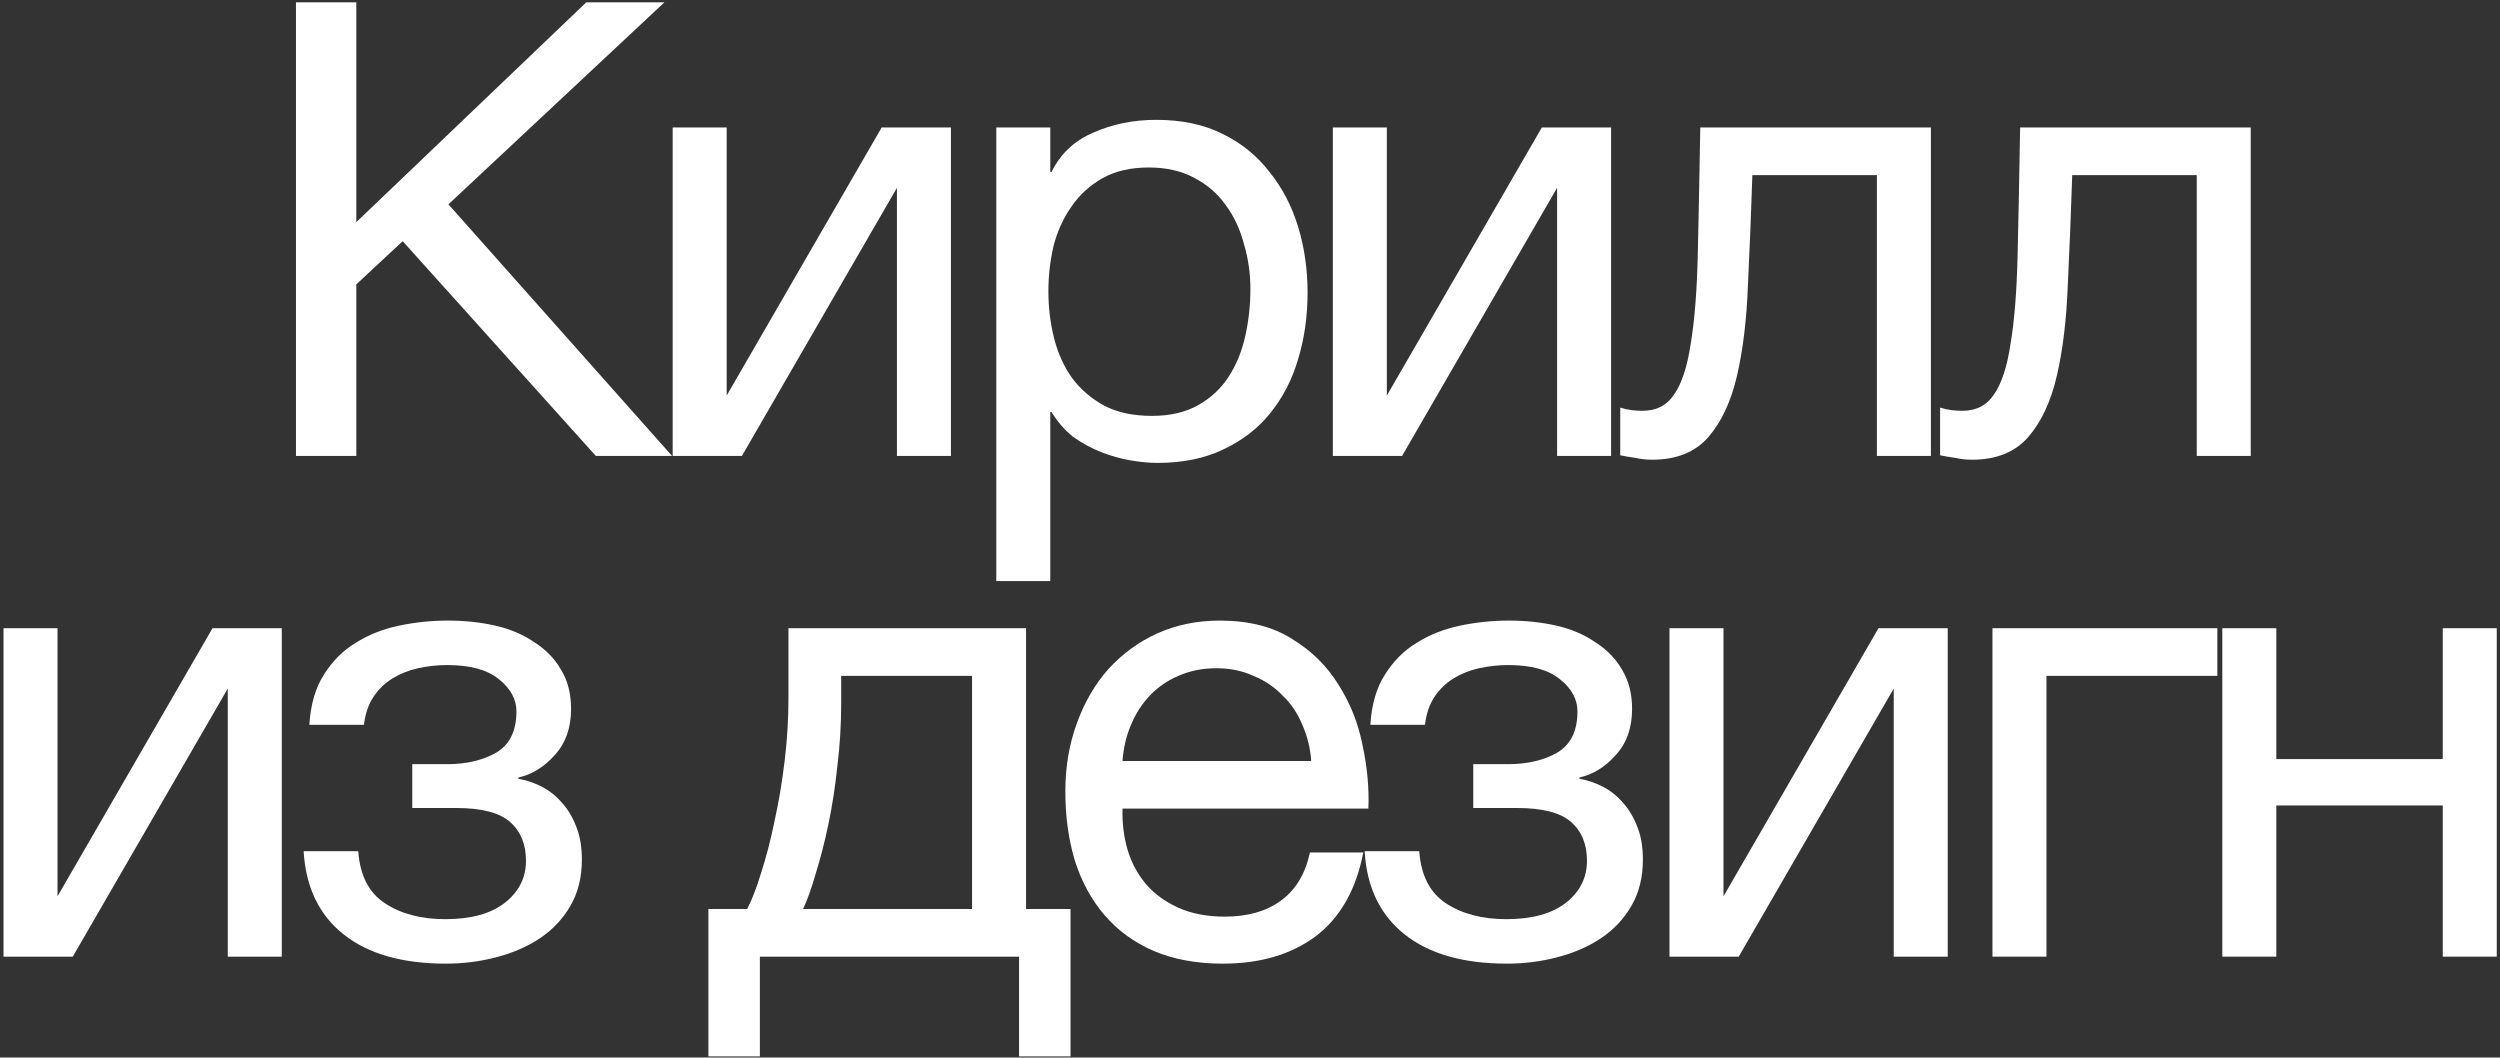
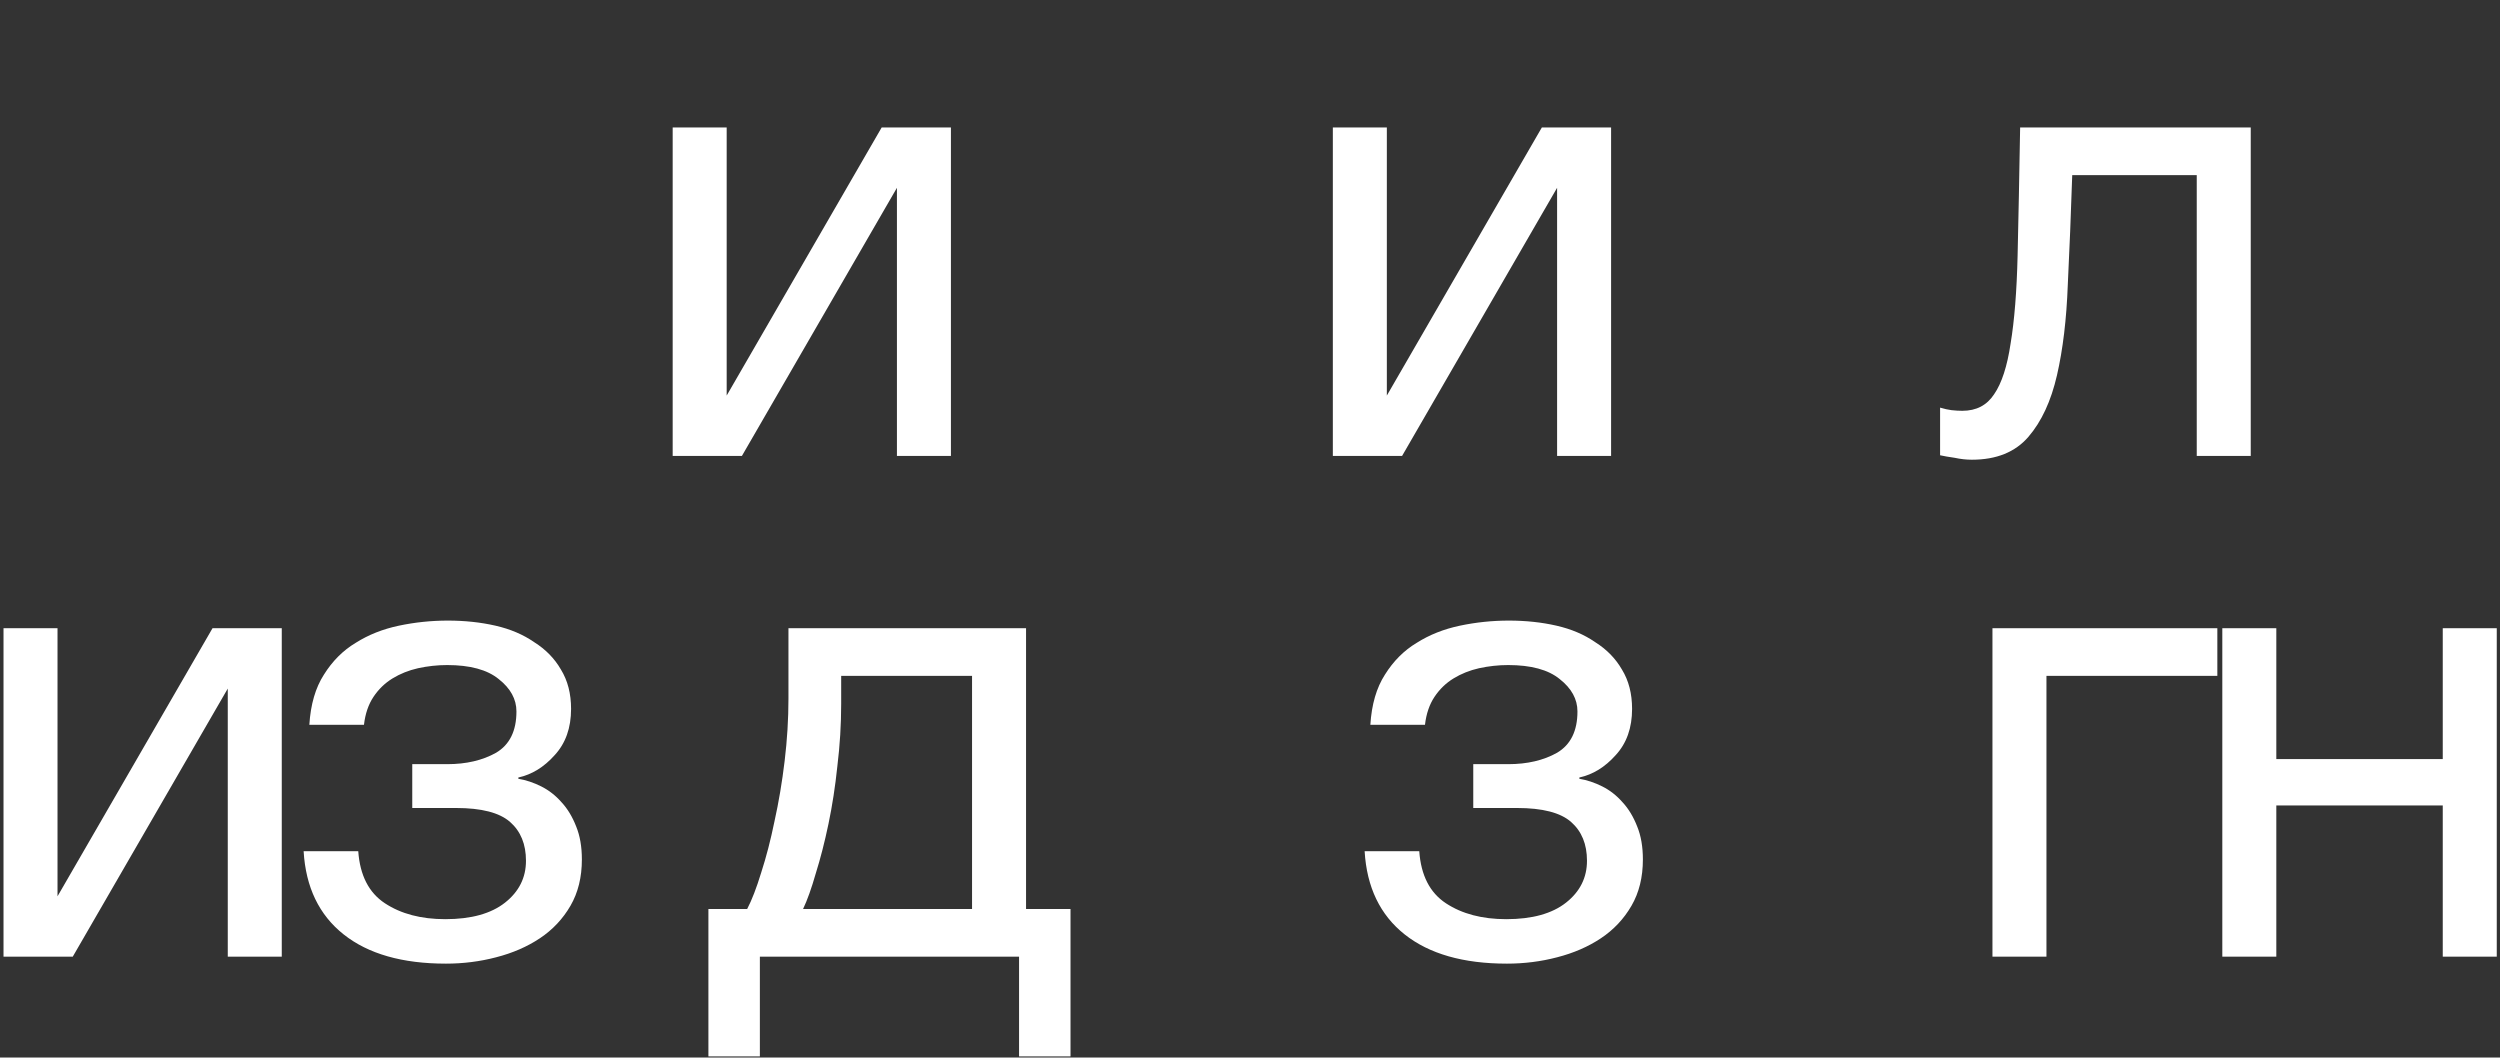
<svg xmlns="http://www.w3.org/2000/svg" width="669" height="283" viewBox="0 0 669 283" fill="none">
  <rect x="0" y="0" width="669" height="283" fill="#333333" stroke="none" />
-   <path d="M79.2 0.62H95.35V59.44L156.89 0.62H177.8L120 54.68L179.84 122H159.44L107.76 64.54L95.35 76.1V122H79.2V0.62Z" fill="white" />
  <path d="M180.008 34.11H194.458V105.85L235.938 34.11H254.468V122H240.018V50.26L198.538 122H180.008V34.11Z" fill="white" />
-   <path d="M266.608 34.11H281.058V46.01H281.398C283.778 41.136 287.518 37.623 292.618 35.47C297.718 33.203 303.328 32.07 309.448 32.07C316.248 32.07 322.141 33.316 327.128 35.81C332.228 38.303 336.421 41.703 339.708 46.01C343.108 50.203 345.658 55.077 347.358 60.63C349.058 66.183 349.908 72.076 349.908 78.31C349.908 84.656 349.058 90.606 347.358 96.16C345.771 101.6 343.278 106.417 339.878 110.61C336.591 114.69 332.398 117.92 327.298 120.3C322.311 122.68 316.474 123.87 309.788 123.87C307.521 123.87 305.084 123.643 302.478 123.19C299.871 122.737 297.264 122 294.658 120.98C292.051 119.96 289.558 118.6 287.178 116.9C284.911 115.087 282.984 112.877 281.398 110.27H281.058V155.49H266.608V34.11ZM308.258 111.29C313.131 111.29 317.268 110.327 320.668 108.4C324.068 106.473 326.788 103.923 328.828 100.75C330.868 97.576 332.341 93.95 333.248 89.87C334.154 85.79 334.608 81.597 334.608 77.29C334.608 73.21 334.041 69.243 332.908 65.39C331.888 61.423 330.244 57.91 327.978 54.85C325.824 51.79 322.991 49.353 319.478 47.54C316.078 45.727 312.054 44.82 307.408 44.82C302.534 44.82 298.398 45.783 294.998 47.71C291.598 49.636 288.821 52.187 286.668 55.36C284.514 58.42 282.928 61.933 281.908 65.9C281.001 69.867 280.548 73.89 280.548 77.97C280.548 82.276 281.058 86.47 282.078 90.55C283.098 94.516 284.684 98.03 286.838 101.09C289.104 104.15 291.994 106.643 295.508 108.57C299.021 110.383 303.271 111.29 308.258 111.29Z" fill="white" />
  <path d="M356.669 34.11H371.119V105.85L412.599 34.11H431.129V122H416.679V50.26L375.199 122H356.669V34.11Z" fill="white" />
-   <path d="M442.078 123.02C440.605 123.02 439.075 122.85 437.488 122.51C435.901 122.283 434.598 122.057 433.578 121.83V109.08C434.711 109.42 435.731 109.647 436.638 109.76C437.658 109.873 438.621 109.93 439.528 109.93C443.268 109.93 446.101 108.457 448.028 105.51C450.068 102.563 451.541 98.03 452.448 91.91C453.468 85.79 454.091 77.97 454.318 68.45C454.545 58.816 454.771 47.37 454.998 34.11H516.708V122H502.258V46.86H468.938C468.598 57.173 468.201 66.977 467.748 76.27C467.408 85.45 466.445 93.496 464.858 100.41C463.271 107.323 460.721 112.82 457.208 116.9C453.695 120.98 448.651 123.02 442.078 123.02Z" fill="white" />
  <path d="M527.669 123.02C526.196 123.02 524.666 122.85 523.079 122.51C521.492 122.283 520.189 122.057 519.169 121.83V109.08C520.302 109.42 521.322 109.647 522.229 109.76C523.249 109.873 524.212 109.93 525.119 109.93C528.859 109.93 531.692 108.457 533.619 105.51C535.659 102.563 537.132 98.03 538.039 91.91C539.059 85.79 539.682 77.97 539.909 68.45C540.136 58.816 540.362 47.37 540.589 34.11H602.299V122H587.849V46.86H554.529C554.189 57.173 553.792 66.977 553.339 76.27C552.999 85.45 552.036 93.496 550.449 100.41C548.862 107.323 546.312 112.82 542.799 116.9C539.286 120.98 534.242 123.02 527.669 123.02Z" fill="white" />
  <path d="M0.941 168.11H15.391V239.85L56.871 168.11H75.401V256H60.951V184.26L19.471 256H0.941V168.11Z" fill="white" />
  <path d="M119.33 257.87C107.656 257.87 98.533 255.263 91.96 250.05C85.386 244.837 81.816 237.413 81.25 227.78H95.87C96.323 234.24 98.703 238.887 103.01 241.72C107.316 244.553 112.7 245.97 119.16 245.97C126.073 245.97 131.4 244.497 135.14 241.55C138.88 238.603 140.75 234.863 140.75 230.33C140.75 225.91 139.333 222.453 136.5 219.96C133.666 217.467 128.85 216.22 122.05 216.22H110.32V204.49H119.67C124.77 204.49 129.133 203.47 132.76 201.43C136.386 199.277 138.2 195.593 138.2 190.38C138.2 187.093 136.613 184.203 133.44 181.71C130.38 179.217 125.79 177.97 119.67 177.97C117.063 177.97 114.456 178.253 111.85 178.82C109.356 179.387 107.09 180.293 105.05 181.54C103.01 182.787 101.31 184.43 99.95 186.47C98.59 188.51 97.74 191.003 97.4 193.95H82.78C83.12 188.51 84.423 184.033 86.69 180.52C88.956 176.893 91.79 174.06 95.19 172.02C98.59 169.867 102.443 168.337 106.75 167.43C111.056 166.523 115.42 166.07 119.84 166.07C124.373 166.07 128.623 166.523 132.59 167.43C136.556 168.337 140.013 169.81 142.96 171.85C146.02 173.777 148.4 176.213 150.1 179.16C151.913 182.107 152.82 185.62 152.82 189.7C152.82 194.8 151.346 198.937 148.4 202.11C145.566 205.283 142.336 207.267 138.71 208.06V208.4C140.75 208.74 142.79 209.42 144.83 210.44C146.87 211.46 148.683 212.877 150.27 214.69C151.856 216.39 153.16 218.543 154.18 221.15C155.2 223.643 155.71 226.59 155.71 229.99C155.71 234.75 154.69 238.887 152.65 242.4C150.61 245.913 147.89 248.803 144.49 251.07C141.09 253.337 137.18 255.037 132.76 256.17C128.453 257.303 123.976 257.87 119.33 257.87Z" fill="white" />
  <path d="M189.57 243.25H199.94C201.187 240.87 202.434 237.64 203.68 233.56C205.04 229.367 206.23 224.777 207.25 219.79C208.384 214.69 209.29 209.307 209.97 203.64C210.65 197.973 210.99 192.42 210.99 186.98V168.11H274.57V243.25H286.47V282.69H272.7V256H203.34V282.69H189.57V243.25ZM260.12 243.25V180.86H225.1V188.34C225.1 193.893 224.76 199.447 224.08 205C223.514 210.44 222.72 215.597 221.7 220.47C220.68 225.343 219.547 229.763 218.3 233.73C217.167 237.697 216.034 240.87 214.9 243.25H260.12Z" fill="white" />
-   <path d="M327.248 257.87C320.221 257.87 314.044 256.737 308.718 254.47C303.504 252.203 299.141 249.03 295.628 244.95C292.114 240.87 289.451 235.997 287.638 230.33C285.938 224.663 285.088 218.487 285.088 211.8C285.088 205.227 286.108 199.163 288.148 193.61C290.188 187.943 293.021 183.07 296.648 178.99C300.388 174.91 304.751 171.737 309.738 169.47C314.838 167.203 320.391 166.07 326.398 166.07C334.218 166.07 340.678 167.713 345.778 171C350.991 174.173 355.128 178.253 358.188 183.24C361.361 188.227 363.514 193.667 364.648 199.56C365.894 205.453 366.404 211.063 366.178 216.39H300.388C300.274 220.243 300.728 223.927 301.748 227.44C302.768 230.84 304.411 233.9 306.678 236.62C308.944 239.227 311.834 241.323 315.348 242.91C318.861 244.497 322.998 245.29 327.758 245.29C333.878 245.29 338.864 243.873 342.718 241.04C346.684 238.207 349.291 233.9 350.538 228.12H364.818C362.891 238.093 358.641 245.573 352.068 250.56C345.494 255.433 337.221 257.87 327.248 257.87ZM350.878 203.64C350.651 200.24 349.858 197.01 348.498 193.95C347.251 190.89 345.494 188.283 343.228 186.13C341.074 183.863 338.468 182.107 335.408 180.86C332.461 179.5 329.174 178.82 325.548 178.82C321.808 178.82 318.408 179.5 315.348 180.86C312.401 182.107 309.851 183.863 307.698 186.13C305.544 188.397 303.844 191.06 302.598 194.12C301.351 197.067 300.614 200.24 300.388 203.64H350.878Z" fill="white" />
  <path d="M403.256 257.87C391.583 257.87 382.46 255.263 375.886 250.05C369.313 244.837 365.743 237.413 365.176 227.78H379.796C380.25 234.24 382.63 238.887 386.936 241.72C391.243 244.553 396.626 245.97 403.086 245.97C410 245.97 415.326 244.497 419.066 241.55C422.806 238.603 424.676 234.863 424.676 230.33C424.676 225.91 423.26 222.453 420.426 219.96C417.593 217.467 412.776 216.22 405.976 216.22H394.246V204.49H403.596C408.696 204.49 413.06 203.47 416.686 201.43C420.313 199.277 422.126 195.593 422.126 190.38C422.126 187.093 420.54 184.203 417.366 181.71C414.306 179.217 409.716 177.97 403.596 177.97C400.99 177.97 398.383 178.253 395.776 178.82C393.283 179.387 391.016 180.293 388.976 181.54C386.936 182.787 385.236 184.43 383.876 186.47C382.516 188.51 381.666 191.003 381.326 193.95H366.706C367.046 188.51 368.35 184.033 370.616 180.52C372.883 176.893 375.716 174.06 379.116 172.02C382.516 169.867 386.37 168.337 390.676 167.43C394.983 166.523 399.346 166.07 403.766 166.07C408.3 166.07 412.55 166.523 416.516 167.43C420.483 168.337 423.94 169.81 426.886 171.85C429.946 173.777 432.326 176.213 434.026 179.16C435.84 182.107 436.746 185.62 436.746 189.7C436.746 194.8 435.273 198.937 432.326 202.11C429.493 205.283 426.263 207.267 422.636 208.06V208.4C424.676 208.74 426.716 209.42 428.756 210.44C430.796 211.46 432.61 212.877 434.196 214.69C435.783 216.39 437.086 218.543 438.106 221.15C439.126 223.643 439.636 226.59 439.636 229.99C439.636 234.75 438.616 238.887 436.576 242.4C434.536 245.913 431.816 248.803 428.416 251.07C425.016 253.337 421.106 255.037 416.686 256.17C412.38 257.303 407.903 257.87 403.256 257.87Z" fill="white" />
-   <path d="M446.752 168.11H461.202V239.85L502.682 168.11H521.212V256H506.762V184.26L465.282 256H446.752V168.11Z" fill="white" />
  <path d="M533.181 168.11H593.361V180.86H547.631V256H533.181V168.11Z" fill="white" />
  <path d="M594.692 168.11H609.142V203.13H653.682V168.11H668.132V256H653.682V215.54H609.142V256H594.692V168.11Z" fill="white" />
</svg>